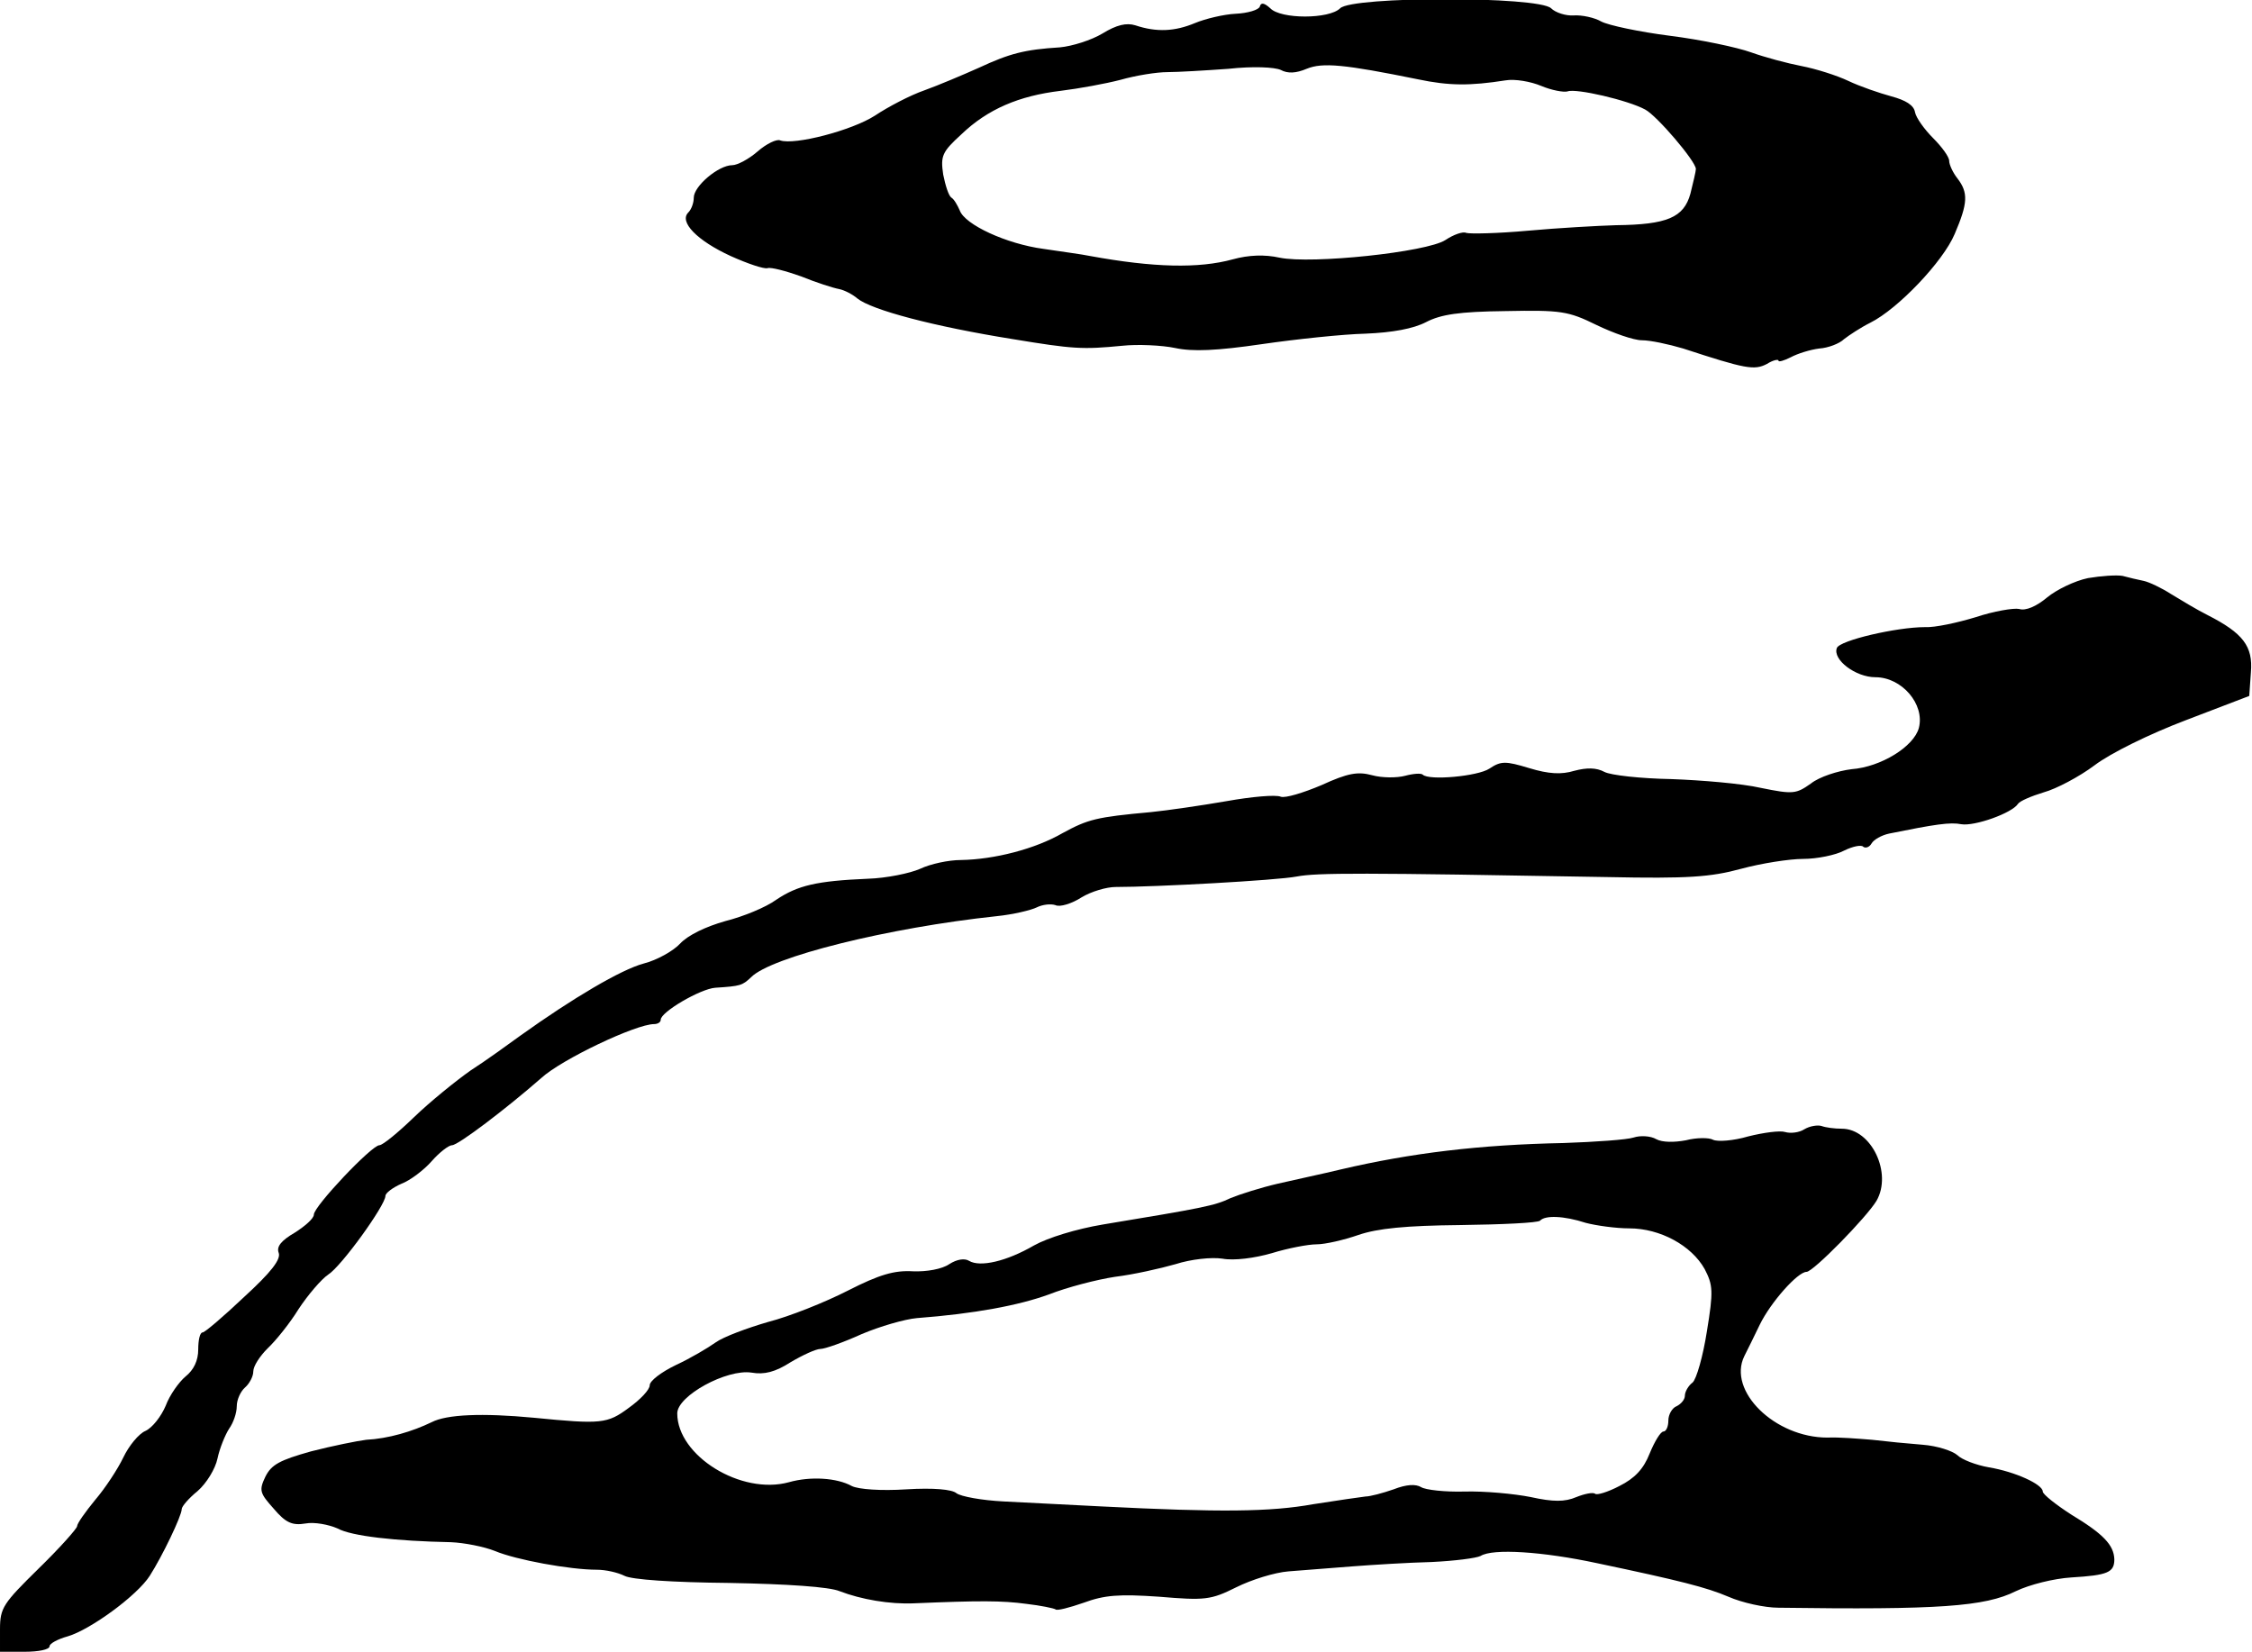
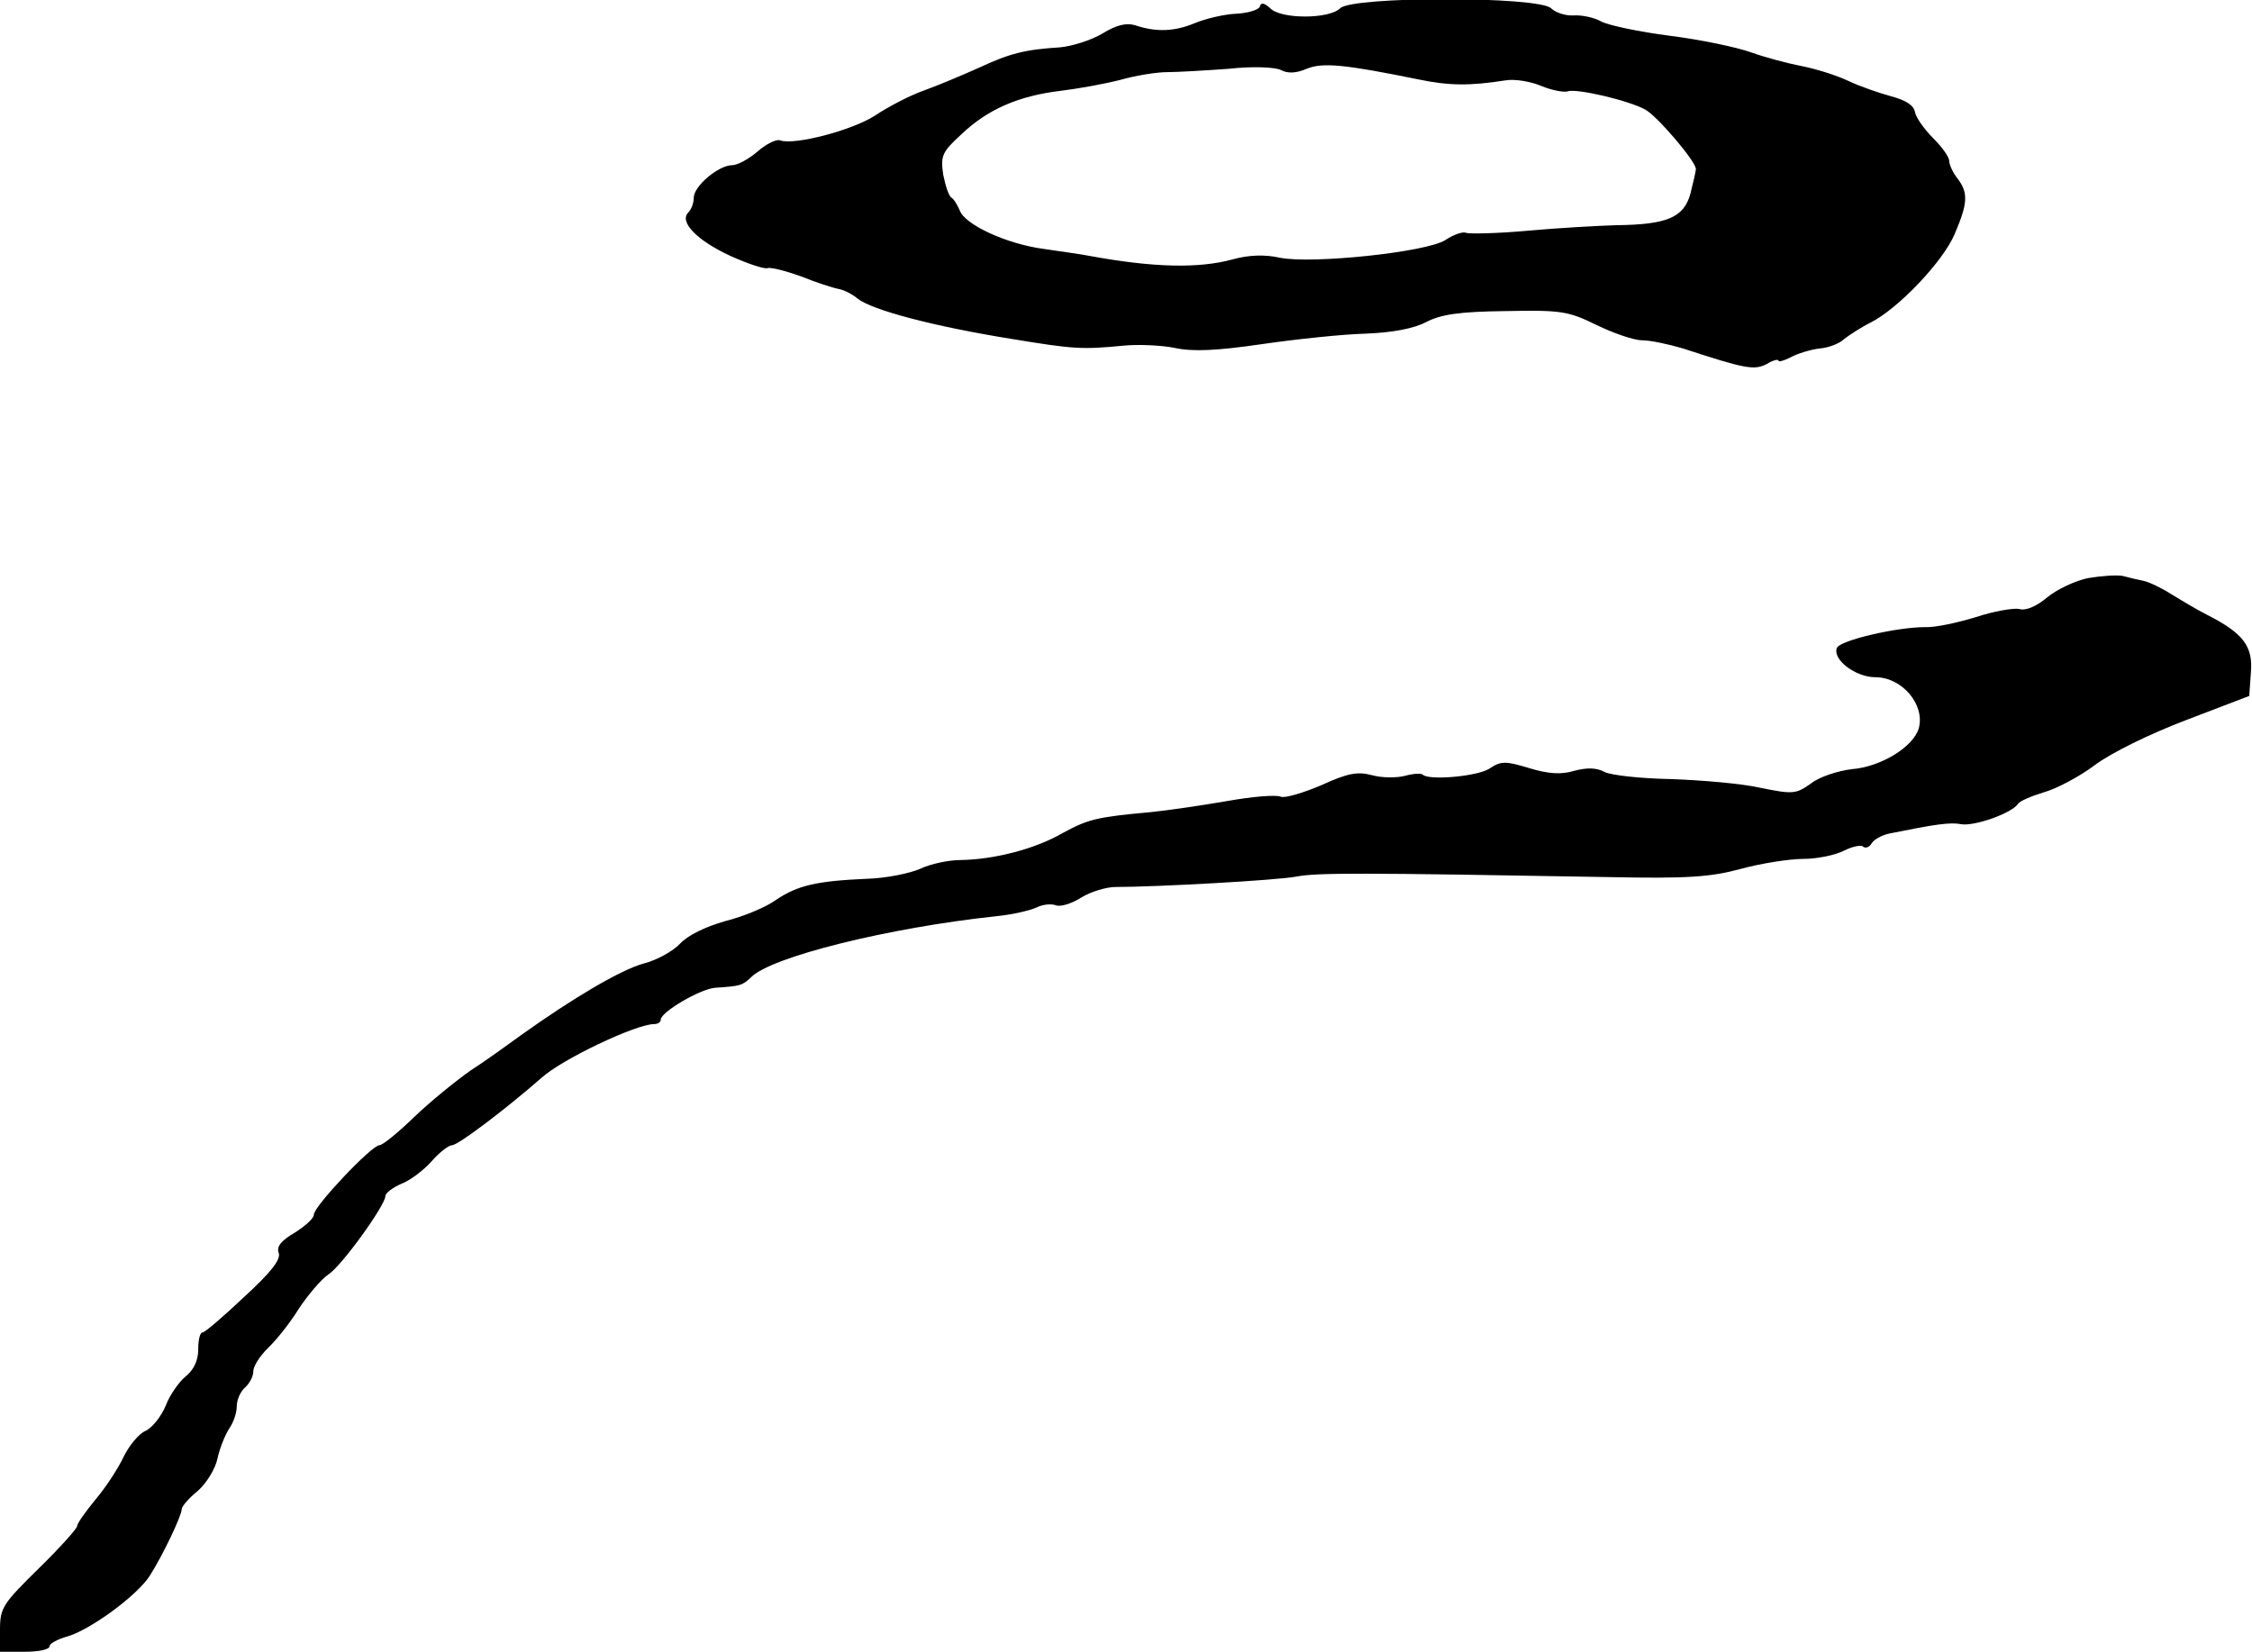
<svg xmlns="http://www.w3.org/2000/svg" version="1.0" width="409pt" height="300pt" viewBox="0 0 409 300" preserveAspectRatio="xMidYMid meet">
  <g transform="translate(0,300) scale(0.1,-0.1)" fill="#000000" stroke="none">
    <path d="M2288 2988 c-2 -6 -22 -12 -44 -13 -21 -1 -55 -9 -74 -17 -36 -15 -69 -17 -108 -4 -16 5 -34 1 -60 -15 -20 -12 -55 -23 -77 -25 -64 -4 -91 -11 -147 -37 -29 -13 -74 -32 -99 -41 -26 -9 -66 -30 -90 -46 -42 -27 -146 -54 -172 -45 -6 3 -25 -6 -41 -20 -16 -14 -37 -25 -46 -25 -25 0 -70 -38 -70 -59 0 -9 -4 -21 -10 -27 -17 -17 16 -51 77 -79 31 -14 61 -24 67 -22 6 2 33 -5 61 -15 27 -11 58 -21 69 -23 10 -2 25 -10 33 -17 26 -21 139 -51 283 -74 109 -18 126 -19 198 -12 28 3 72 1 96 -4 32 -7 76 -5 158 7 62 9 147 18 188 19 49 2 87 9 110 21 27 14 60 19 144 20 101 2 114 0 165 -25 31 -15 68 -28 83 -28 15 0 48 -7 75 -15 113 -37 129 -40 152 -28 11 7 21 9 21 6 0 -3 10 0 22 6 13 7 36 14 52 16 16 1 37 9 45 17 9 7 30 21 48 30 50 25 132 111 153 161 24 56 25 75 5 101 -8 10 -15 25 -15 32 0 7 -13 25 -29 41 -16 16 -31 37 -33 47 -2 13 -17 22 -43 29 -22 6 -57 18 -78 28 -21 10 -59 22 -85 27 -26 5 -67 16 -92 25 -25 9 -91 23 -147 30 -55 7 -112 19 -125 26 -12 7 -35 12 -50 11 -14 -1 -33 5 -41 13 -23 22 -361 22 -383 0 -20 -20 -108 -20 -127 0 -11 10 -17 11 -19 3z m287 -132 c57 -12 95 -12 159 -2 17 3 46 -2 65 -10 19 -8 41 -12 48 -10 15 6 110 -16 141 -33 21 -11 92 -94 92 -108 0 -4 -5 -25 -10 -45 -12 -43 -42 -56 -135 -57 -33 -1 -105 -5 -160 -10 -55 -5 -105 -6 -112 -4 -6 3 -23 -3 -38 -13 -34 -22 -243 -44 -301 -32 -27 6 -56 5 -85 -3 -62 -17 -144 -15 -259 6 -14 3 -52 8 -85 13 -67 9 -143 44 -152 70 -4 9 -10 20 -15 23 -5 3 -11 22 -15 42 -5 34 -2 41 33 73 48 46 105 70 180 79 33 4 82 13 109 20 28 8 66 14 85 14 19 0 69 3 111 6 45 5 84 3 95 -2 13 -7 28 -6 47 2 29 12 69 8 202 -19z" />
    <path d="M3792 1950 c-24 -5 -57 -21 -74 -35 -19 -16 -39 -25 -51 -21 -10 2 -46 -4 -79 -15 -33 -10 -74 -19 -92 -18 -51 0 -155 -24 -160 -38 -8 -21 34 -53 70 -53 48 0 90 -49 79 -92 -9 -34 -69 -71 -122 -75 -25 -3 -59 -14 -74 -26 -27 -19 -32 -20 -91 -8 -35 8 -108 14 -163 16 -55 1 -110 7 -121 13 -15 8 -32 8 -55 2 -23 -7 -46 -6 -82 5 -43 13 -51 13 -72 -1 -21 -14 -110 -22 -121 -11 -3 3 -17 2 -32 -2 -15 -4 -42 -4 -60 1 -26 7 -44 4 -92 -18 -33 -14 -66 -24 -74 -21 -9 4 -53 0 -98 -8 -46 -8 -108 -17 -138 -20 -99 -9 -114 -13 -160 -38 -50 -29 -124 -48 -185 -49 -22 0 -55 -7 -74 -16 -18 -8 -61 -17 -95 -18 -93 -4 -127 -12 -166 -38 -19 -14 -61 -31 -93 -39 -35 -10 -67 -25 -82 -41 -12 -13 -42 -30 -66 -36 -41 -11 -129 -63 -224 -131 -22 -16 -62 -45 -90 -63 -27 -19 -74 -57 -103 -85 -29 -28 -57 -51 -63 -51 -14 0 -119 -111 -119 -126 0 -7 -16 -21 -35 -33 -24 -14 -33 -25 -29 -36 5 -12 -14 -36 -62 -80 -38 -36 -72 -65 -76 -65 -5 0 -8 -14 -8 -31 0 -20 -8 -37 -23 -49 -12 -10 -29 -34 -36 -53 -8 -19 -24 -40 -37 -46 -12 -5 -30 -27 -40 -48 -10 -21 -33 -56 -51 -77 -18 -22 -33 -43 -33 -48 0 -4 -31 -39 -70 -77 -64 -63 -70 -71 -70 -110 l0 -41 45 0 c25 0 45 4 45 10 0 5 15 13 33 18 41 12 126 74 149 110 23 36 58 109 58 121 0 5 13 20 29 33 16 14 32 40 36 59 4 19 14 43 21 54 8 11 14 29 14 41 0 12 7 27 15 34 8 7 15 20 15 29 0 10 12 28 26 42 14 13 40 45 56 71 17 26 42 55 54 63 24 15 104 126 104 143 0 5 13 15 29 22 16 6 41 25 55 41 14 16 31 29 37 29 11 0 98 66 162 122 37 34 172 98 205 98 6 0 12 3 12 8 0 14 72 56 99 58 46 3 49 4 65 19 36 37 249 90 446 111 30 3 63 11 73 16 10 5 25 7 34 4 8 -4 30 3 47 14 18 11 46 19 62 19 73 0 293 12 329 19 37 7 116 7 565 -1 145 -3 187 0 242 15 37 10 88 18 113 18 25 0 59 7 74 15 16 8 32 11 35 7 4 -3 11 -1 15 6 4 7 18 15 32 18 84 17 111 21 131 17 24 -4 92 20 103 37 3 5 24 14 47 21 22 6 64 28 92 49 29 22 100 57 166 82 l115 44 3 43 c4 47 -14 71 -79 104 -18 9 -48 27 -66 38 -17 11 -40 22 -50 24 -10 2 -27 6 -38 9 -11 2 -39 0 -63 -4z" />
-     <path d="M3277 949 c-9 -6 -25 -8 -35 -5 -9 3 -39 -1 -67 -8 -27 -8 -56 -10 -64 -6 -7 4 -30 4 -49 -1 -21 -4 -43 -4 -54 2 -10 6 -29 7 -41 3 -12 -4 -69 -8 -127 -10 -152 -3 -277 -18 -405 -48 -33 -8 -85 -19 -115 -26 -30 -7 -68 -19 -85 -26 -29 -14 -51 -18 -232 -48 -48 -8 -100 -24 -125 -38 -50 -29 -98 -40 -118 -28 -8 5 -22 3 -36 -6 -13 -9 -41 -14 -66 -13 -34 2 -61 -6 -118 -35 -41 -21 -106 -47 -145 -57 -38 -11 -81 -27 -95 -37 -14 -10 -46 -29 -72 -41 -27 -13 -48 -29 -48 -37 0 -8 -17 -26 -38 -41 -39 -29 -50 -30 -172 -18 -95 9 -159 6 -186 -8 -35 -17 -79 -30 -119 -32 -16 -2 -61 -11 -100 -21 -57 -16 -72 -24 -83 -46 -12 -25 -10 -30 15 -58 22 -26 34 -31 58 -27 16 3 42 -2 58 -9 25 -14 106 -23 206 -25 24 -1 60 -8 80 -16 38 -16 136 -34 185 -34 16 0 38 -5 50 -11 13 -7 87 -12 191 -13 105 -2 181 -7 200 -15 39 -15 91 -24 135 -22 119 5 160 5 204 -1 26 -3 50 -8 53 -10 2 -3 25 3 51 12 38 14 64 16 137 11 83 -7 94 -6 140 17 28 14 70 27 95 29 25 2 77 6 115 9 39 3 104 7 145 8 42 2 81 7 89 11 22 14 113 8 211 -13 152 -32 199 -44 239 -61 25 -11 66 -20 91 -20 291 -4 375 2 431 30 25 12 69 23 101 25 66 4 78 9 78 33 -1 26 -20 46 -78 81 -28 18 -52 37 -52 42 0 13 -50 36 -98 44 -23 4 -49 14 -57 22 -9 8 -37 17 -63 19 -26 2 -67 6 -92 9 -25 2 -61 5 -81 4 -96 0 -182 85 -151 148 5 10 18 36 28 57 20 41 69 96 85 96 12 0 109 99 127 129 29 50 -9 131 -63 131 -13 0 -29 2 -37 5 -7 2 -21 0 -31 -6z m-397 -170 c19 -5 55 -10 79 -10 56 0 113 -31 137 -74 15 -29 16 -40 4 -113 -7 -45 -19 -87 -26 -93 -8 -6 -14 -17 -14 -24 0 -7 -7 -15 -15 -19 -8 -3 -15 -15 -15 -26 0 -11 -4 -20 -9 -20 -5 0 -16 -18 -25 -40 -11 -28 -27 -45 -55 -59 -21 -11 -41 -17 -44 -14 -4 3 -19 0 -34 -6 -21 -9 -42 -9 -83 0 -30 6 -84 11 -120 10 -36 -1 -71 3 -79 8 -10 6 -27 5 -50 -4 -20 -7 -43 -13 -51 -13 -8 -1 -51 -7 -95 -14 -78 -14 -168 -15 -385 -4 -58 3 -137 7 -177 9 -40 2 -78 9 -86 15 -8 7 -42 10 -91 7 -46 -3 -87 0 -99 6 -27 15 -75 18 -114 7 -87 -24 -203 48 -203 125 0 32 90 81 135 74 23 -4 43 1 71 19 22 13 46 24 54 24 8 0 42 12 75 27 33 14 78 27 100 29 105 8 185 23 240 43 33 13 87 27 120 32 33 4 82 15 110 23 28 9 65 13 85 10 21 -4 59 1 90 10 29 9 66 16 81 16 16 0 50 8 76 17 35 12 86 17 185 18 76 1 141 4 145 8 9 10 43 9 83 -4z" />
  </g>
</svg>